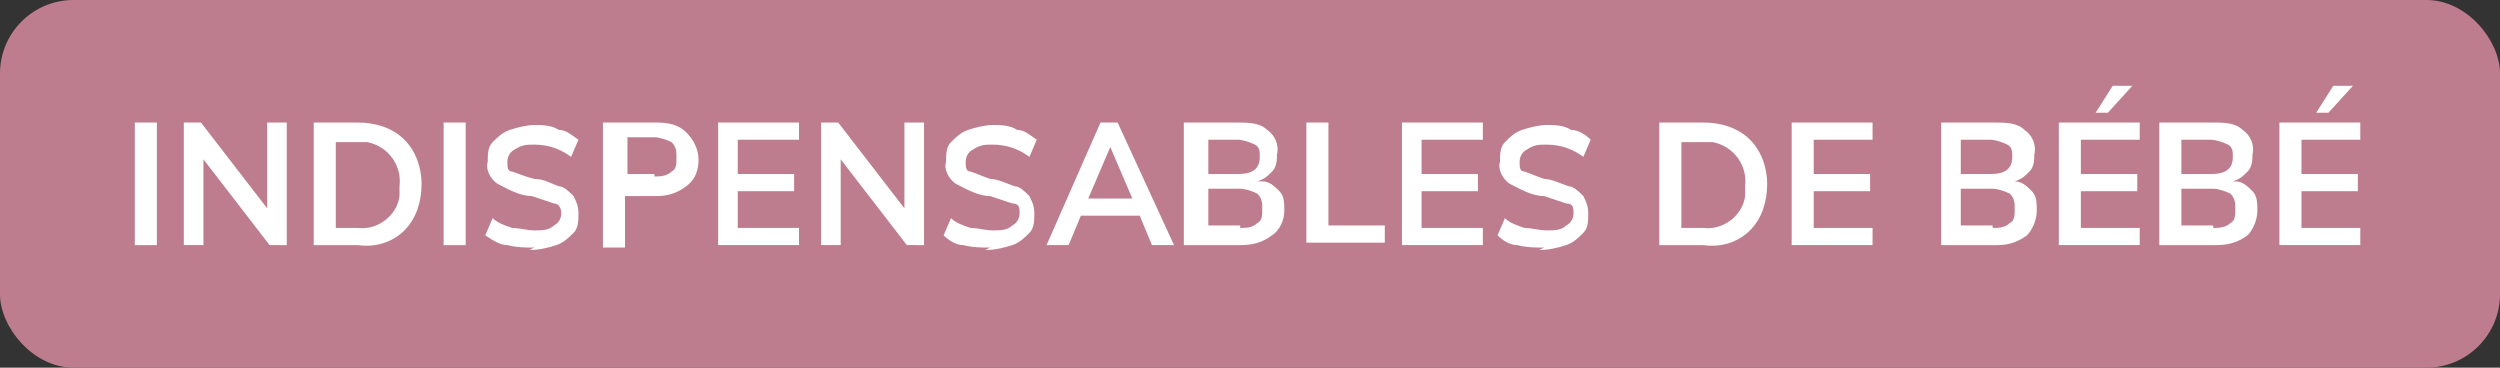
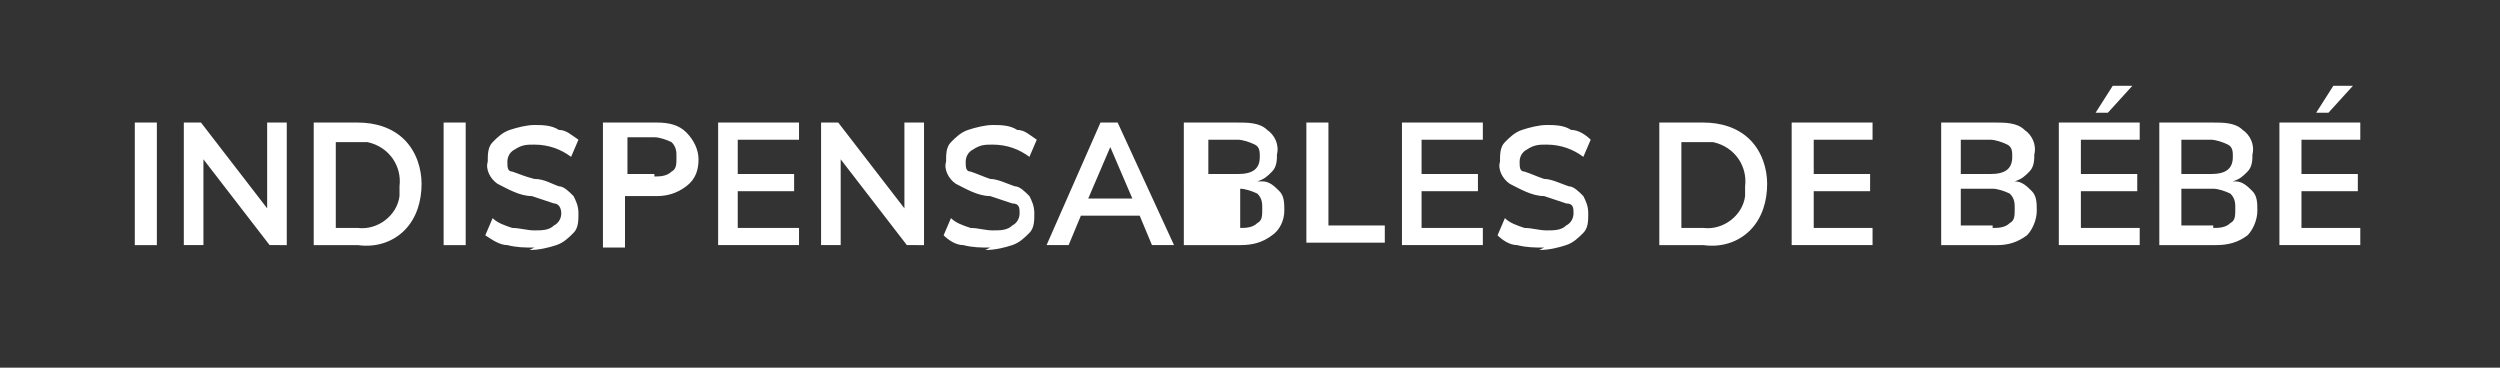
<svg xmlns="http://www.w3.org/2000/svg" viewBox="0 0 102 15">
  <rect x="0" y="0" width="102" height="15" fill="#333333" stroke="none" />
-   <rect width="102" height="15" rx="3" ry="3" fill="#be7d8f" />
-   <path d="M5.5 5h.9v5h-.9V5zm6.2 0v5H11L8.3 6.5V10h-.8V5h.7l2.7 3.5V5h.8zm1.1 0h1.8c.7 0 1.4.2 1.9.7.5.5.7 1.2.7 1.8 0 .7-.2 1.4-.7 1.9-.5.5-1.2.7-1.9.6h-1.8V5zm1.8 4.3c.8.1 1.6-.5 1.7-1.3v-.4c.1-.8-.4-1.6-1.3-1.8h-1.3v3.5h.9zM18.1 5h.9v5h-.9V5zm3.7 5.1c-.4 0-.7 0-1.1-.1-.3 0-.6-.2-.9-.4l.3-.7c.2.2.5.3.8.4.3 0 .6.1.9.1.3 0 .6 0 .8-.2.2-.1.3-.3.3-.5s-.1-.4-.3-.4l-.9-.3c-.5 0-1-.3-1.4-.5-.3-.2-.5-.6-.4-.9 0-.3 0-.6.2-.8.2-.2.4-.4.7-.5.3-.1.7-.2 1-.2.3 0 .7 0 1 .2.3 0 .5.2.8.4l-.3.7c-.4-.3-.9-.5-1.5-.5-.3 0-.5 0-.8.2-.2.1-.3.3-.3.5s0 .4.2.4c.3.1.5.2.9.3.4 0 .7.2 1 .3.2 0 .4.2.6.4.1.2.2.4.2.7 0 .3 0 .6-.2.8-.2.2-.4.4-.7.5-.3.1-.7.2-1.1.2zM24.6 5h2.2c.5 0 .9.1 1.2.4.3.3.5.7.5 1.1 0 .4-.1.8-.5 1.1-.4.3-.8.4-1.2.4h-1.3v2.1h-.9v-5zm2.1 2.2c.2 0 .5 0 .7-.2.2-.1.2-.3.2-.6 0-.2 0-.4-.2-.6-.2-.1-.5-.2-.7-.2h-1.1v1.5h1.1zM29.3 5h3.3v.7h-2.5v1.4h2.3v.7h-2.3v1.5h2.5v.7h-3.3V5zm8.4 0v5H37l-2.7-3.5V10h-.8V5h.7l2.7 3.5V5h.8zm2.7 5.1c-.4 0-.7 0-1.1-.1-.3 0-.6-.2-.8-.4l.3-.7c.2.2.5.3.8.4.3 0 .6.1.9.1.3 0 .6 0 .8-.2.2-.1.3-.3.3-.5s0-.4-.3-.4l-.9-.3c-.5 0-1-.3-1.4-.5-.3-.2-.5-.6-.4-.9 0-.3 0-.6.2-.8.2-.2.4-.4.7-.5.3-.1.7-.2 1-.2.3 0 .7 0 1 .2.3 0 .5.2.8.4l-.3.7c-.4-.3-.9-.5-1.5-.5-.3 0-.5 0-.8.2-.2.1-.3.3-.3.5s0 .4.2.4c.3.1.5.2.8.3.3 0 .7.2 1 .3.2 0 .4.2.6.4.1.2.2.4.2.7 0 .3 0 .6-.2.8-.2.2-.4.4-.7.5-.3.1-.7.2-1.1.2zm6.1-1.3h-2.4l-.5 1.2h-.9l2.2-5h.7l2.3 5H47l-.5-1.2zm-.3-.7L45.3 6l-.9 2.1h1.8zm5.3-.7c.3 0 .5.2.7.4.2.2.2.5.2.8 0 .4-.2.8-.5 1-.4.3-.8.4-1.3.4h-2.3V5h2.2c.4 0 .9 0 1.2.3.3.2.5.6.4 1 0 .2 0 .5-.2.7s-.3.3-.6.4zm-2.2-.3h1.2c.6 0 .9-.2.9-.7 0-.2 0-.4-.2-.5-.2-.1-.5-.2-.7-.2h-1.2v1.4zm1.3 2.2c.2 0 .5 0 .7-.2.2-.1.2-.3.2-.6 0-.2 0-.4-.2-.6-.2-.1-.5-.2-.7-.2h-1.3v1.5h1.3zM53.3 5h.9v4.2h2.3v.7h-3.2v-5zm3.9 0h3.3v.7H58v1.4h2.3v.7H58v1.5h2.5v.7h-3.3V5zm5.8 5.1c-.4 0-.7 0-1.1-.1-.3 0-.6-.2-.8-.4l.3-.7c.2.2.5.3.8.4.3 0 .6.1.9.1.3 0 .6 0 .8-.2.2-.1.3-.3.3-.5s0-.4-.3-.4L63 8c-.5 0-1-.3-1.4-.5-.3-.2-.5-.6-.4-.9 0-.3 0-.6.2-.8.2-.2.4-.4.7-.5.3-.1.7-.2 1-.2.3 0 .7 0 1 .2.3 0 .6.2.8.4l-.3.7c-.4-.3-.9-.5-1.5-.5-.3 0-.5 0-.8.2-.2.1-.3.3-.3.5s0 .4.2.4c.3.1.5.2.8.3.3 0 .7.2 1 .3.2 0 .4.2.6.4.1.2.2.4.2.7 0 .3 0 .6-.2.8-.2.2-.4.4-.7.5-.3.1-.7.2-1.1.2zM67.7 5h1.8c.7 0 1.4.2 1.9.7.5.5.7 1.2.7 1.8 0 .7-.2 1.4-.7 1.9-.5.5-1.2.7-1.9.6h-1.8V5zm1.8 4.3c.8.1 1.6-.5 1.7-1.3v-.4c.1-.8-.4-1.6-1.3-1.8h-1.3v3.5h.9zM73.1 5h3.3v.7H74v1.4h2.3v.7H74v1.5h2.4v.7h-3.3V5zm9.1 2.4c.3 0 .5.2.7.4.2.2.2.5.2.8 0 .4-.2.8-.4 1-.4.3-.8.4-1.2.4h-2.3V5h2.2c.4 0 .9 0 1.2.3.3.2.5.6.4 1 0 .2 0 .5-.2.7s-.3.3-.6.4zM80 7.1h1.2c.6 0 .9-.2.9-.7 0-.2 0-.4-.2-.5-.2-.1-.5-.2-.7-.2H80v1.4zm1.3 2.2c.2 0 .5 0 .7-.2.2-.1.2-.3.2-.6 0-.2 0-.4-.2-.6-.2-.1-.5-.2-.7-.2H80v1.5h1.3zM84 5h3.3v.7h-2.4v1.4h2.3v.7h-2.3v1.5h2.4v.7H84V5zm1.5-.4l.7-1.1h.8l-1 1.1h-.6zm5.7 2.8c.3 0 .5.2.7.4.2.2.2.5.2.8 0 .4-.2.8-.4 1-.4.3-.8.4-1.3.4h-2.3V5h2.2c.4 0 .9 0 1.2.3.3.2.5.6.4 1 0 .2 0 .5-.2.7s-.3.3-.6.4zM89 7.1h1.2c.6 0 .9-.2.9-.7 0-.2 0-.4-.2-.5-.2-.1-.5-.2-.7-.2H89v1.4zm1.3 2.2c.2 0 .5 0 .7-.2.2-.1.2-.3.2-.6 0-.2 0-.4-.2-.6-.2-.1-.5-.2-.7-.2H89v1.5h1.3zM93 5h3.3v.7h-2.4v1.4h2.3v.7h-2.3v1.5h2.4v.7H93V5zm1.5-.4l.7-1.1h.8l-1 1.1h-.6z" fill="#fff" />
+   <path d="M5.5 5h.9v5h-.9V5zm6.2 0v5H11L8.3 6.5V10h-.8V5h.7l2.7 3.5V5h.8zm1.1 0h1.8c.7 0 1.4.2 1.9.7.5.5.7 1.2.7 1.8 0 .7-.2 1.4-.7 1.9-.5.5-1.2.7-1.9.6h-1.8V5zm1.8 4.3c.8.1 1.6-.5 1.7-1.3v-.4c.1-.8-.4-1.6-1.3-1.8h-1.3v3.5h.9zM18.1 5h.9v5h-.9V5zm3.7 5.1c-.4 0-.7 0-1.1-.1-.3 0-.6-.2-.9-.4l.3-.7c.2.2.5.3.8.4.3 0 .6.1.9.1.3 0 .6 0 .8-.2.2-.1.3-.3.3-.5s-.1-.4-.3-.4l-.9-.3c-.5 0-1-.3-1.4-.5-.3-.2-.5-.6-.4-.9 0-.3 0-.6.2-.8.2-.2.4-.4.7-.5.3-.1.7-.2 1-.2.3 0 .7 0 1 .2.3 0 .5.2.8.4l-.3.7c-.4-.3-.9-.5-1.5-.5-.3 0-.5 0-.8.2-.2.1-.3.3-.3.5s0 .4.2.4c.3.1.5.2.9.3.4 0 .7.2 1 .3.2 0 .4.2.6.4.1.2.2.4.2.7 0 .3 0 .6-.2.8-.2.2-.4.4-.7.5-.3.1-.7.2-1.1.2zM24.6 5h2.2c.5 0 .9.1 1.2.4.3.3.5.7.5 1.1 0 .4-.1.8-.5 1.1-.4.3-.8.4-1.2.4h-1.3v2.1h-.9v-5zm2.1 2.2c.2 0 .5 0 .7-.2.2-.1.2-.3.2-.6 0-.2 0-.4-.2-.6-.2-.1-.5-.2-.7-.2h-1.1v1.5h1.1zM29.3 5h3.3v.7h-2.5v1.4h2.3v.7h-2.3v1.5h2.5v.7h-3.3V5zm8.4 0v5H37l-2.7-3.5V10h-.8V5h.7l2.7 3.5V5h.8zm2.7 5.1c-.4 0-.7 0-1.1-.1-.3 0-.6-.2-.8-.4l.3-.7c.2.2.5.3.8.4.3 0 .6.1.9.1.3 0 .6 0 .8-.2.2-.1.3-.3.3-.5s0-.4-.3-.4l-.9-.3c-.5 0-1-.3-1.4-.5-.3-.2-.5-.6-.4-.9 0-.3 0-.6.2-.8.2-.2.4-.4.7-.5.3-.1.7-.2 1-.2.3 0 .7 0 1 .2.3 0 .5.2.8.4l-.3.7c-.4-.3-.9-.5-1.5-.5-.3 0-.5 0-.8.2-.2.1-.3.3-.3.5s0 .4.2.4c.3.1.5.2.8.3.3 0 .7.2 1 .3.2 0 .4.2.6.4.1.2.2.4.2.7 0 .3 0 .6-.2.8-.2.2-.4.4-.7.5-.3.1-.7.2-1.1.2zm6.1-1.3h-2.4l-.5 1.2h-.9l2.2-5h.7l2.3 5H47l-.5-1.2zm-.3-.7L45.3 6l-.9 2.1h1.8zm5.3-.7c.3 0 .5.2.7.4.2.2.2.5.2.8 0 .4-.2.8-.5 1-.4.3-.8.4-1.3.4h-2.3V5h2.2c.4 0 .9 0 1.2.3.3.2.5.6.4 1 0 .2 0 .5-.2.7s-.3.3-.6.4zm-2.2-.3h1.2c.6 0 .9-.2.9-.7 0-.2 0-.4-.2-.5-.2-.1-.5-.2-.7-.2h-1.2v1.4zm1.3 2.2c.2 0 .5 0 .7-.2.2-.1.2-.3.2-.6 0-.2 0-.4-.2-.6-.2-.1-.5-.2-.7-.2h-1.3h1.3zM53.3 5h.9v4.2h2.3v.7h-3.2v-5zm3.9 0h3.3v.7H58v1.4h2.3v.7H58v1.5h2.5v.7h-3.3V5zm5.8 5.1c-.4 0-.7 0-1.1-.1-.3 0-.6-.2-.8-.4l.3-.7c.2.2.5.3.8.4.3 0 .6.1.9.1.3 0 .6 0 .8-.2.2-.1.3-.3.3-.5s0-.4-.3-.4L63 8c-.5 0-1-.3-1.4-.5-.3-.2-.5-.6-.4-.9 0-.3 0-.6.2-.8.2-.2.4-.4.7-.5.3-.1.7-.2 1-.2.3 0 .7 0 1 .2.3 0 .6.2.8.4l-.3.7c-.4-.3-.9-.5-1.5-.5-.3 0-.5 0-.8.2-.2.1-.3.3-.3.5s0 .4.2.4c.3.1.5.2.8.3.3 0 .7.2 1 .3.2 0 .4.2.6.4.1.2.2.4.2.7 0 .3 0 .6-.2.8-.2.2-.4.4-.7.5-.3.1-.7.2-1.1.2zM67.7 5h1.8c.7 0 1.4.2 1.9.7.5.5.7 1.2.7 1.8 0 .7-.2 1.4-.7 1.9-.5.5-1.2.7-1.9.6h-1.8V5zm1.8 4.3c.8.1 1.6-.5 1.7-1.3v-.4c.1-.8-.4-1.6-1.3-1.8h-1.3v3.5h.9zM73.1 5h3.3v.7H74v1.4h2.3v.7H74v1.5h2.4v.7h-3.3V5zm9.1 2.4c.3 0 .5.2.7.4.2.2.2.5.2.8 0 .4-.2.8-.4 1-.4.3-.8.4-1.2.4h-2.3V5h2.2c.4 0 .9 0 1.2.3.3.2.5.6.4 1 0 .2 0 .5-.2.7s-.3.3-.6.4zM80 7.1h1.2c.6 0 .9-.2.9-.7 0-.2 0-.4-.2-.5-.2-.1-.5-.2-.7-.2H80v1.4zm1.3 2.2c.2 0 .5 0 .7-.2.2-.1.2-.3.2-.6 0-.2 0-.4-.2-.6-.2-.1-.5-.2-.7-.2H80v1.5h1.3zM84 5h3.3v.7h-2.4v1.4h2.3v.7h-2.3v1.5h2.4v.7H84V5zm1.5-.4l.7-1.1h.8l-1 1.1h-.6zm5.7 2.8c.3 0 .5.2.7.4.2.2.2.5.2.8 0 .4-.2.8-.4 1-.4.3-.8.4-1.3.4h-2.3V5h2.2c.4 0 .9 0 1.2.3.3.2.5.6.4 1 0 .2 0 .5-.2.7s-.3.3-.6.4zM89 7.1h1.2c.6 0 .9-.2.9-.7 0-.2 0-.4-.2-.5-.2-.1-.5-.2-.7-.2H89v1.4zm1.3 2.2c.2 0 .5 0 .7-.2.2-.1.2-.3.2-.6 0-.2 0-.4-.2-.6-.2-.1-.5-.2-.7-.2H89v1.5h1.3zM93 5h3.3v.7h-2.4v1.4h2.3v.7h-2.3v1.5h2.4v.7H93V5zm1.5-.4l.7-1.1h.8l-1 1.1h-.6z" fill="#fff" />
</svg>